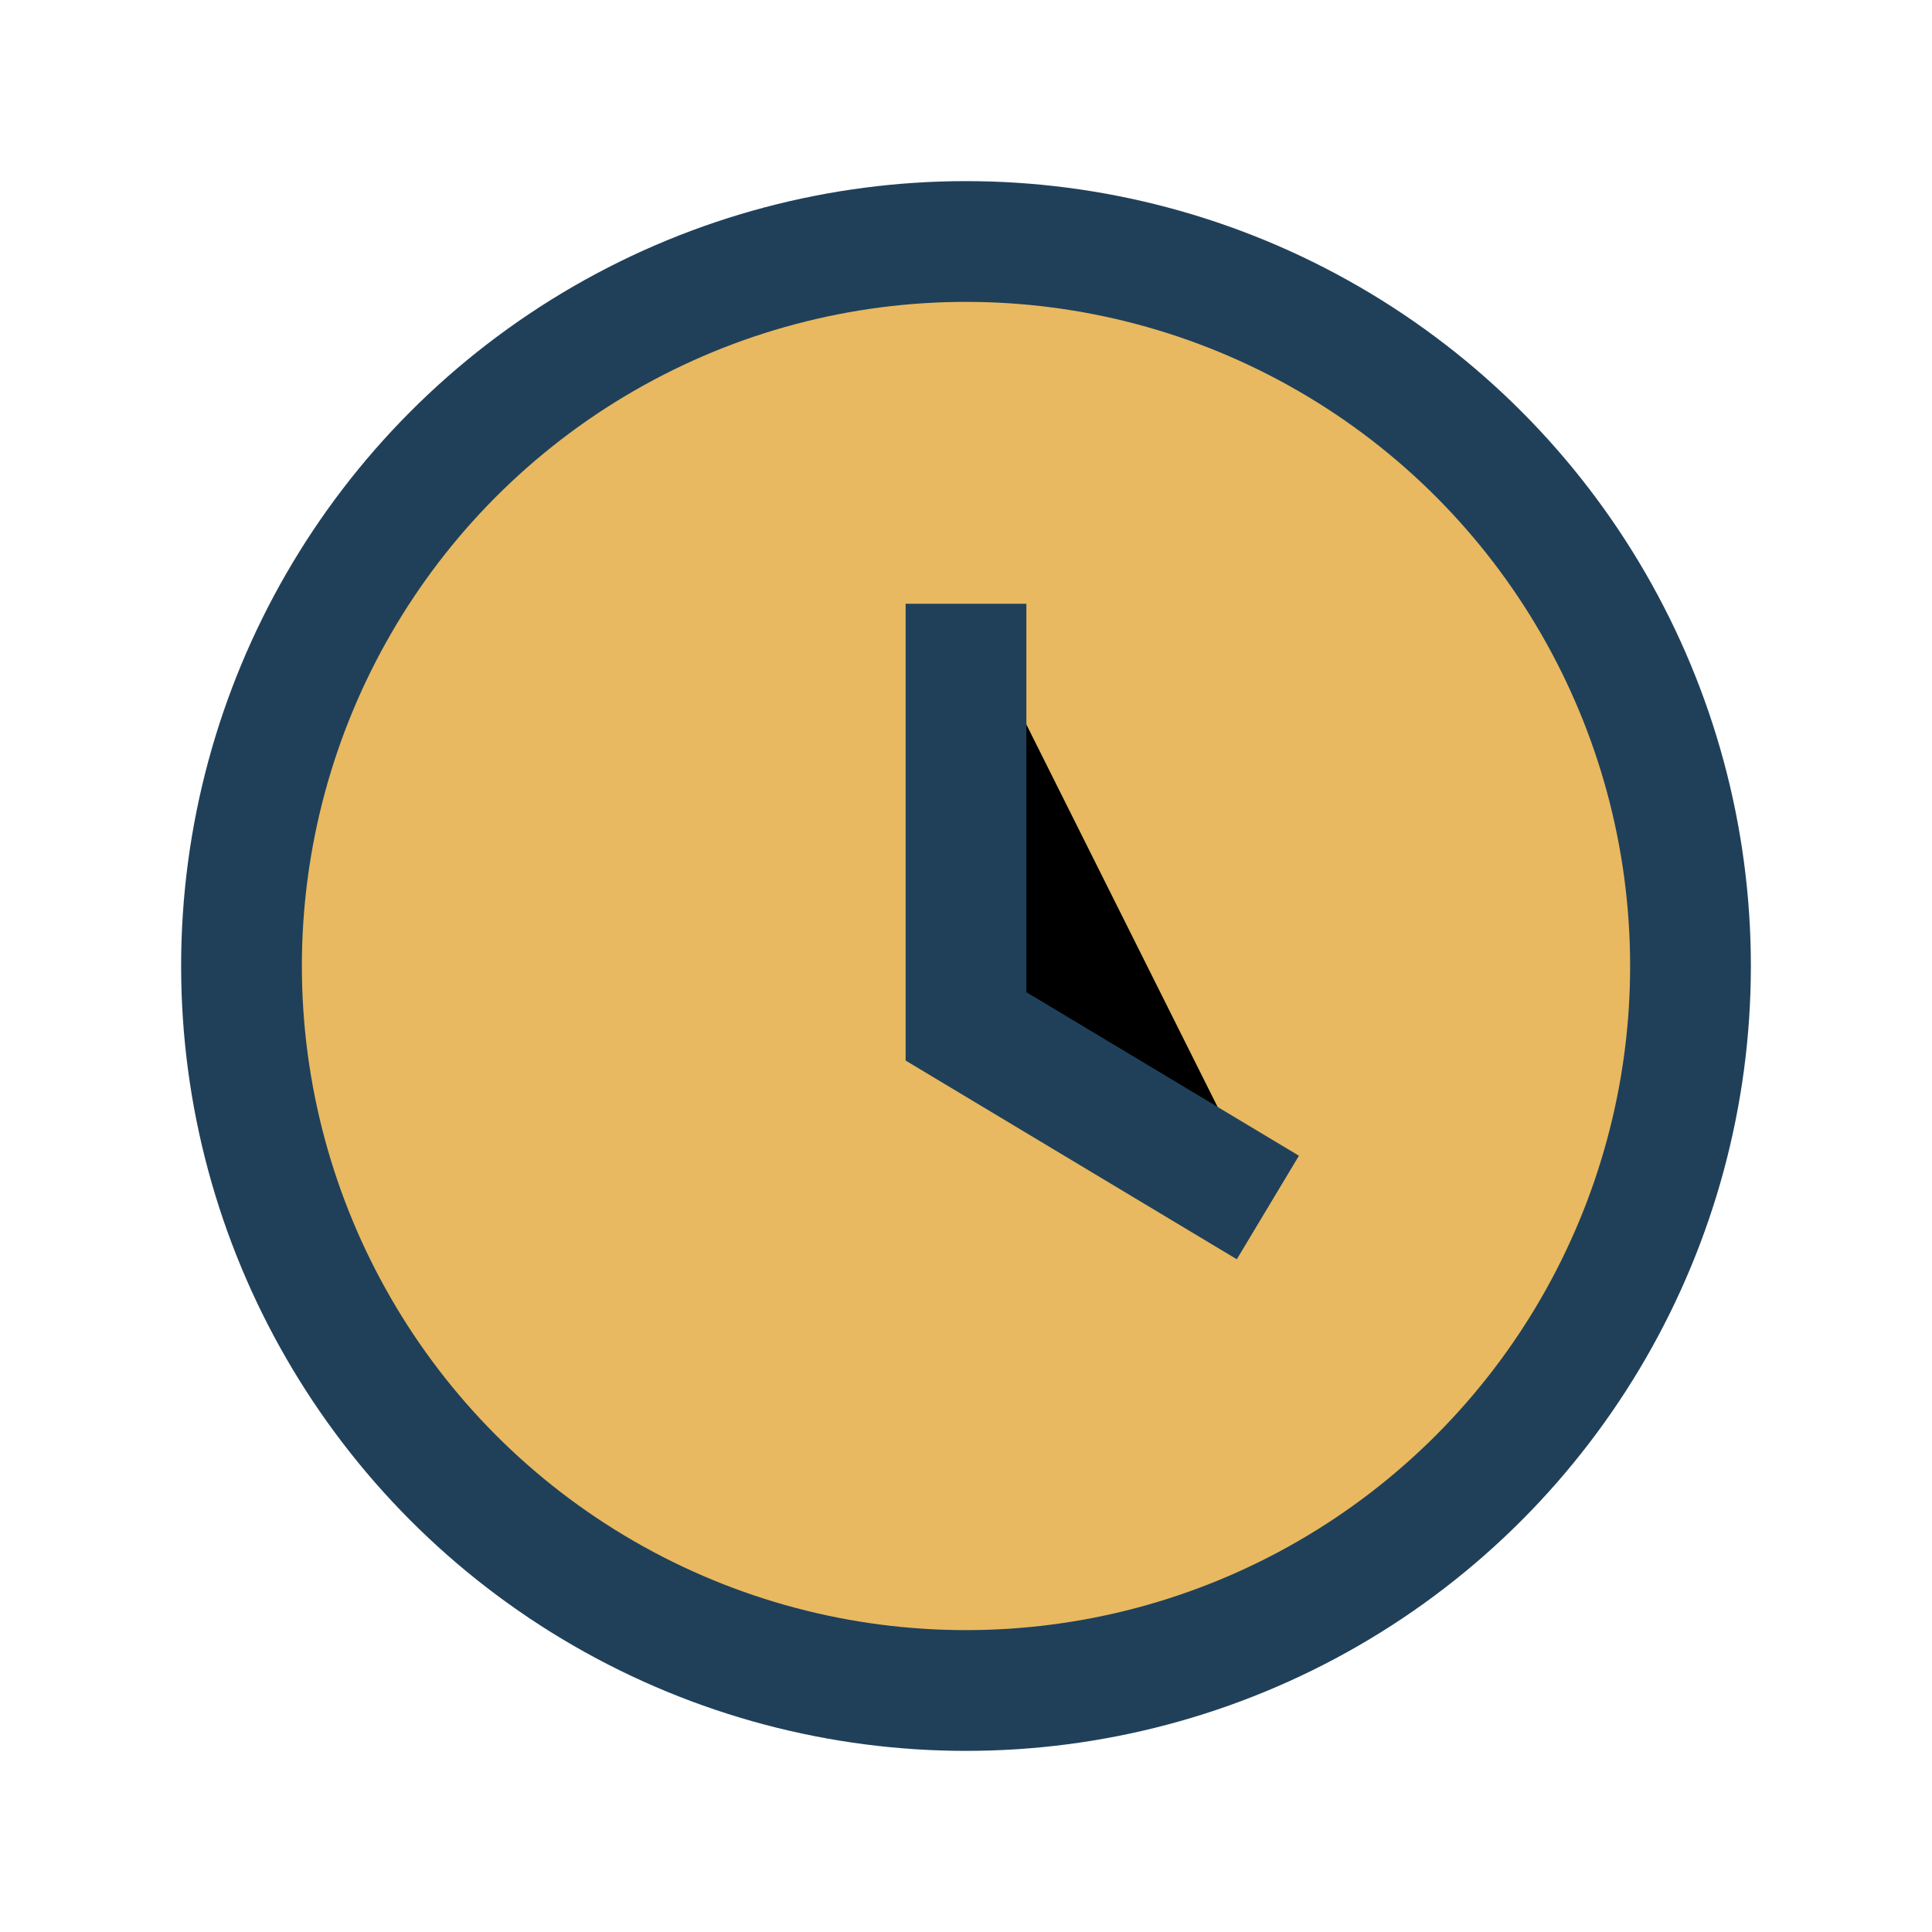
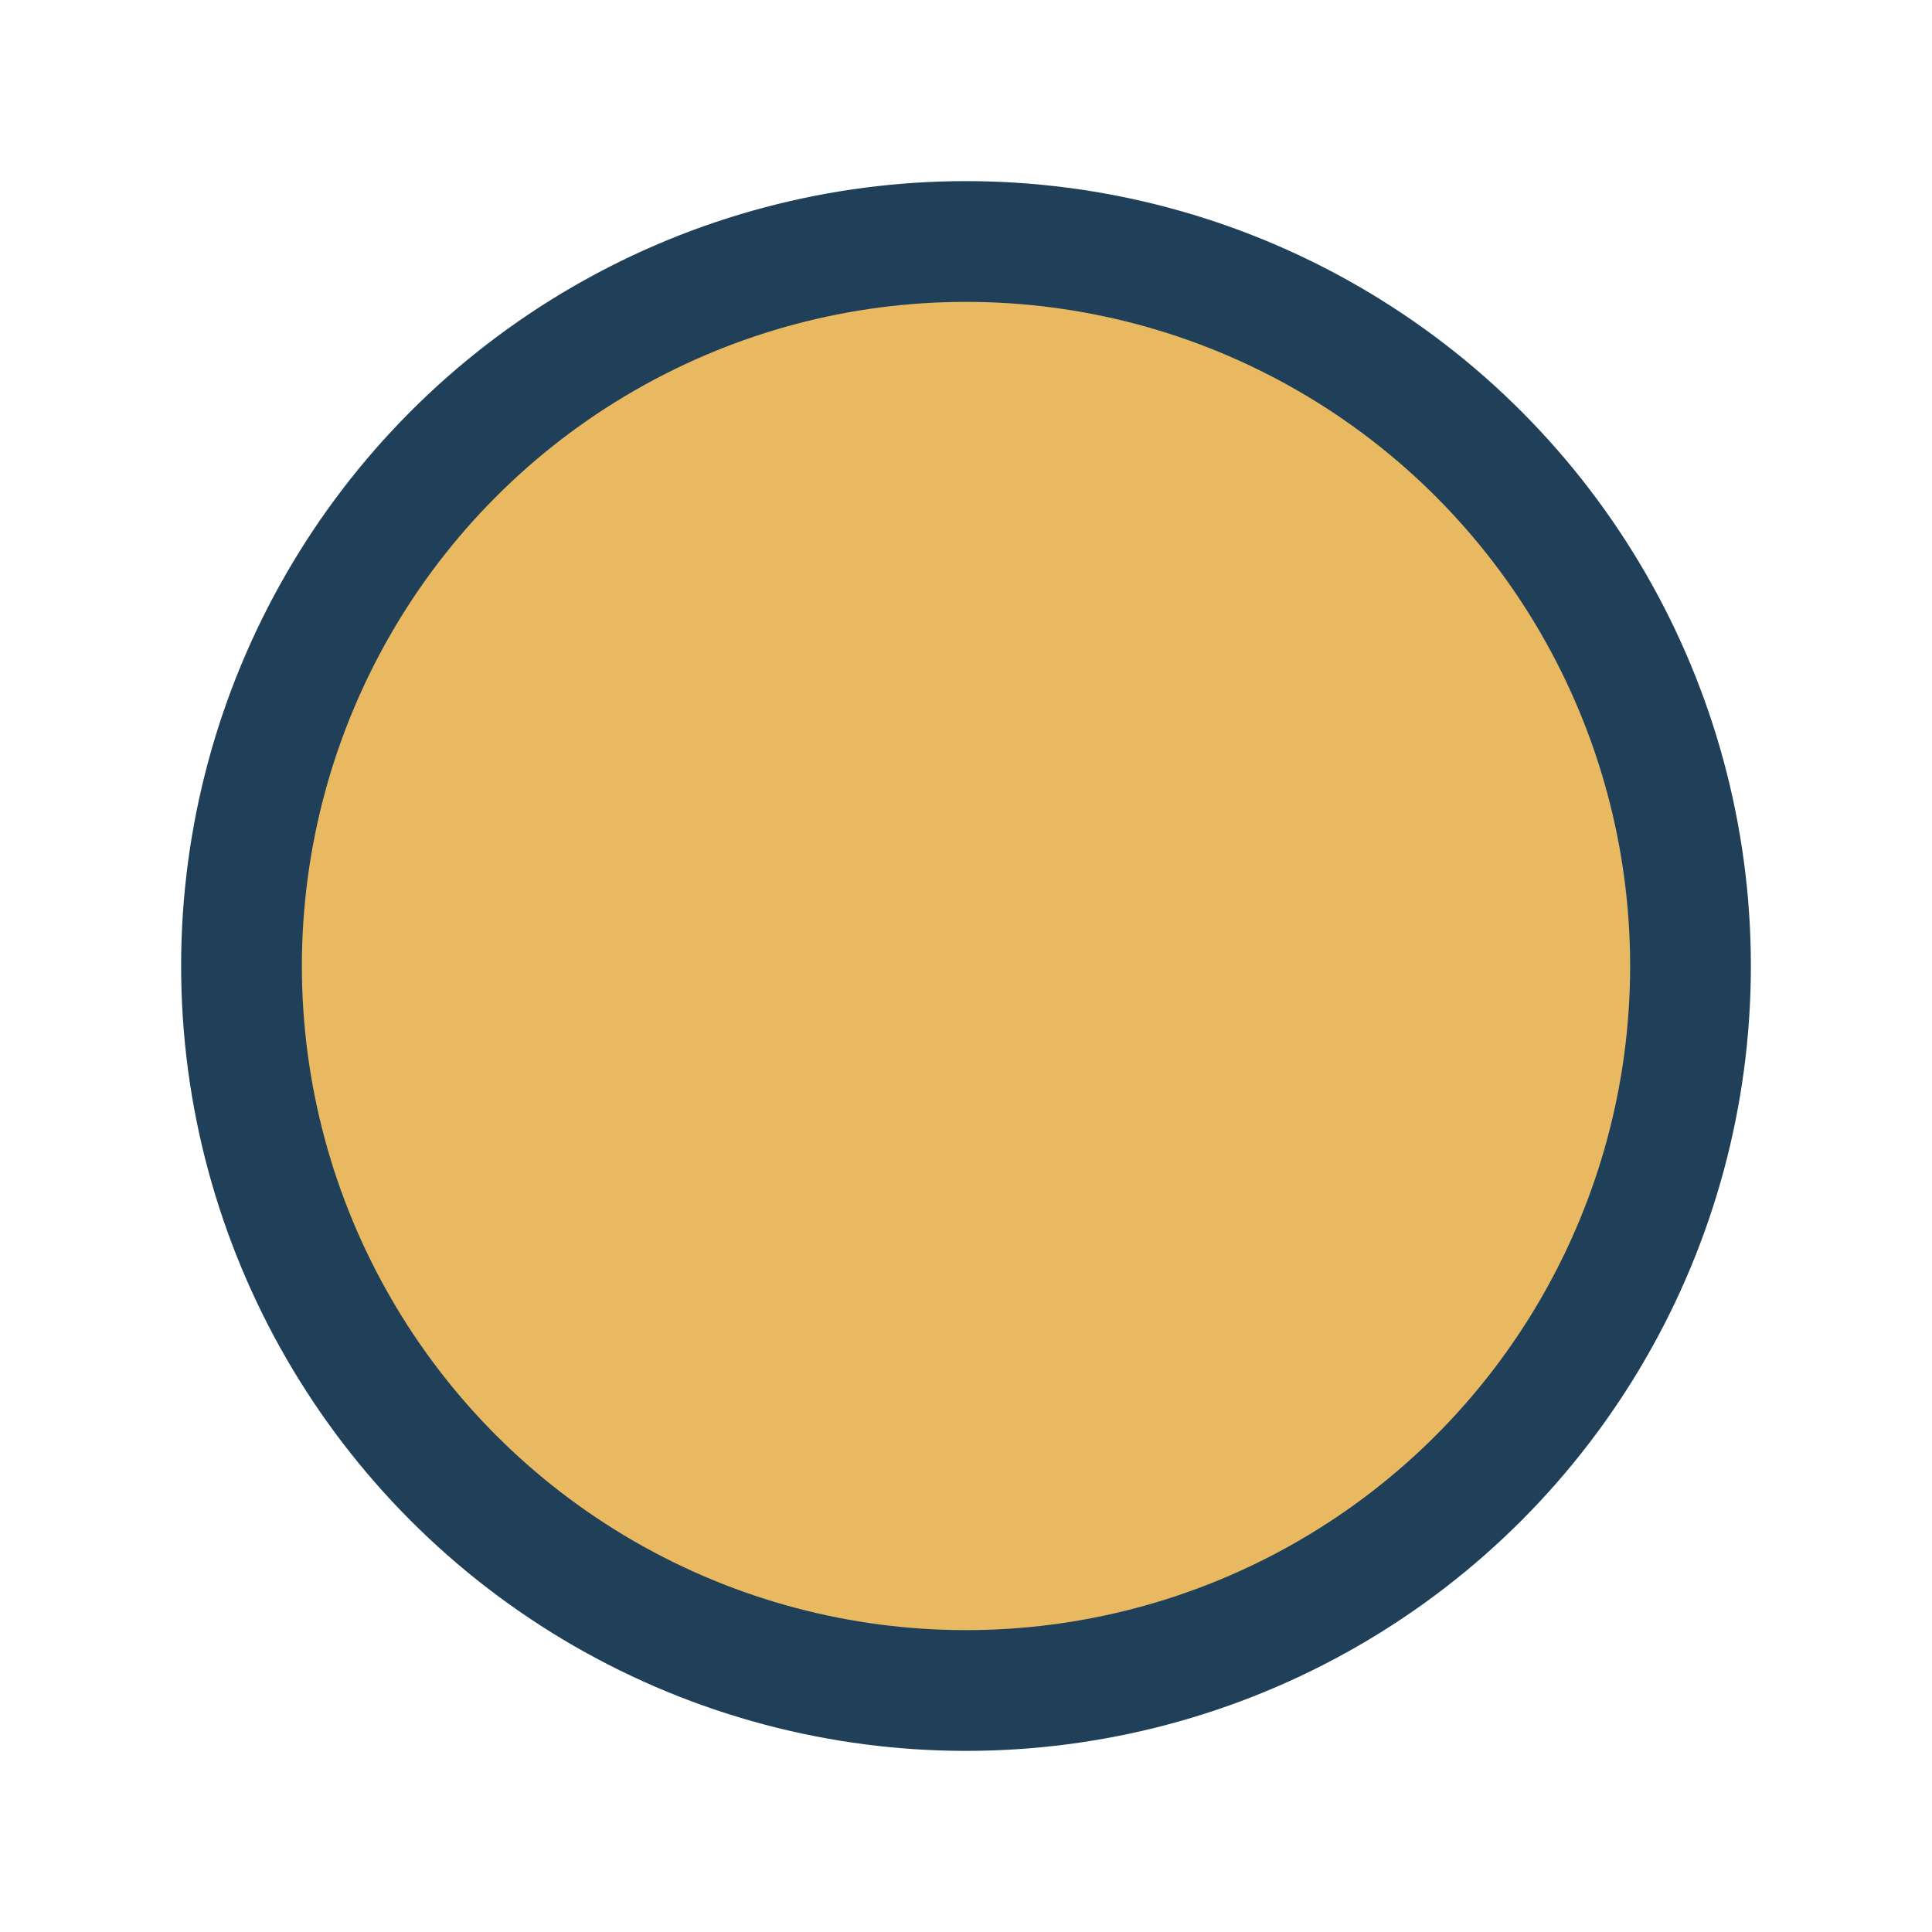
<svg xmlns="http://www.w3.org/2000/svg" width="32" height="32" viewBox="0 0 32 32">
  <circle cx="16" cy="16" r="12" fill="#E8B960" stroke="#20405A" stroke-width="2" />
-   <path d="M16 10v7l5 3" stroke="#20405A" stroke-width="2" />
</svg>